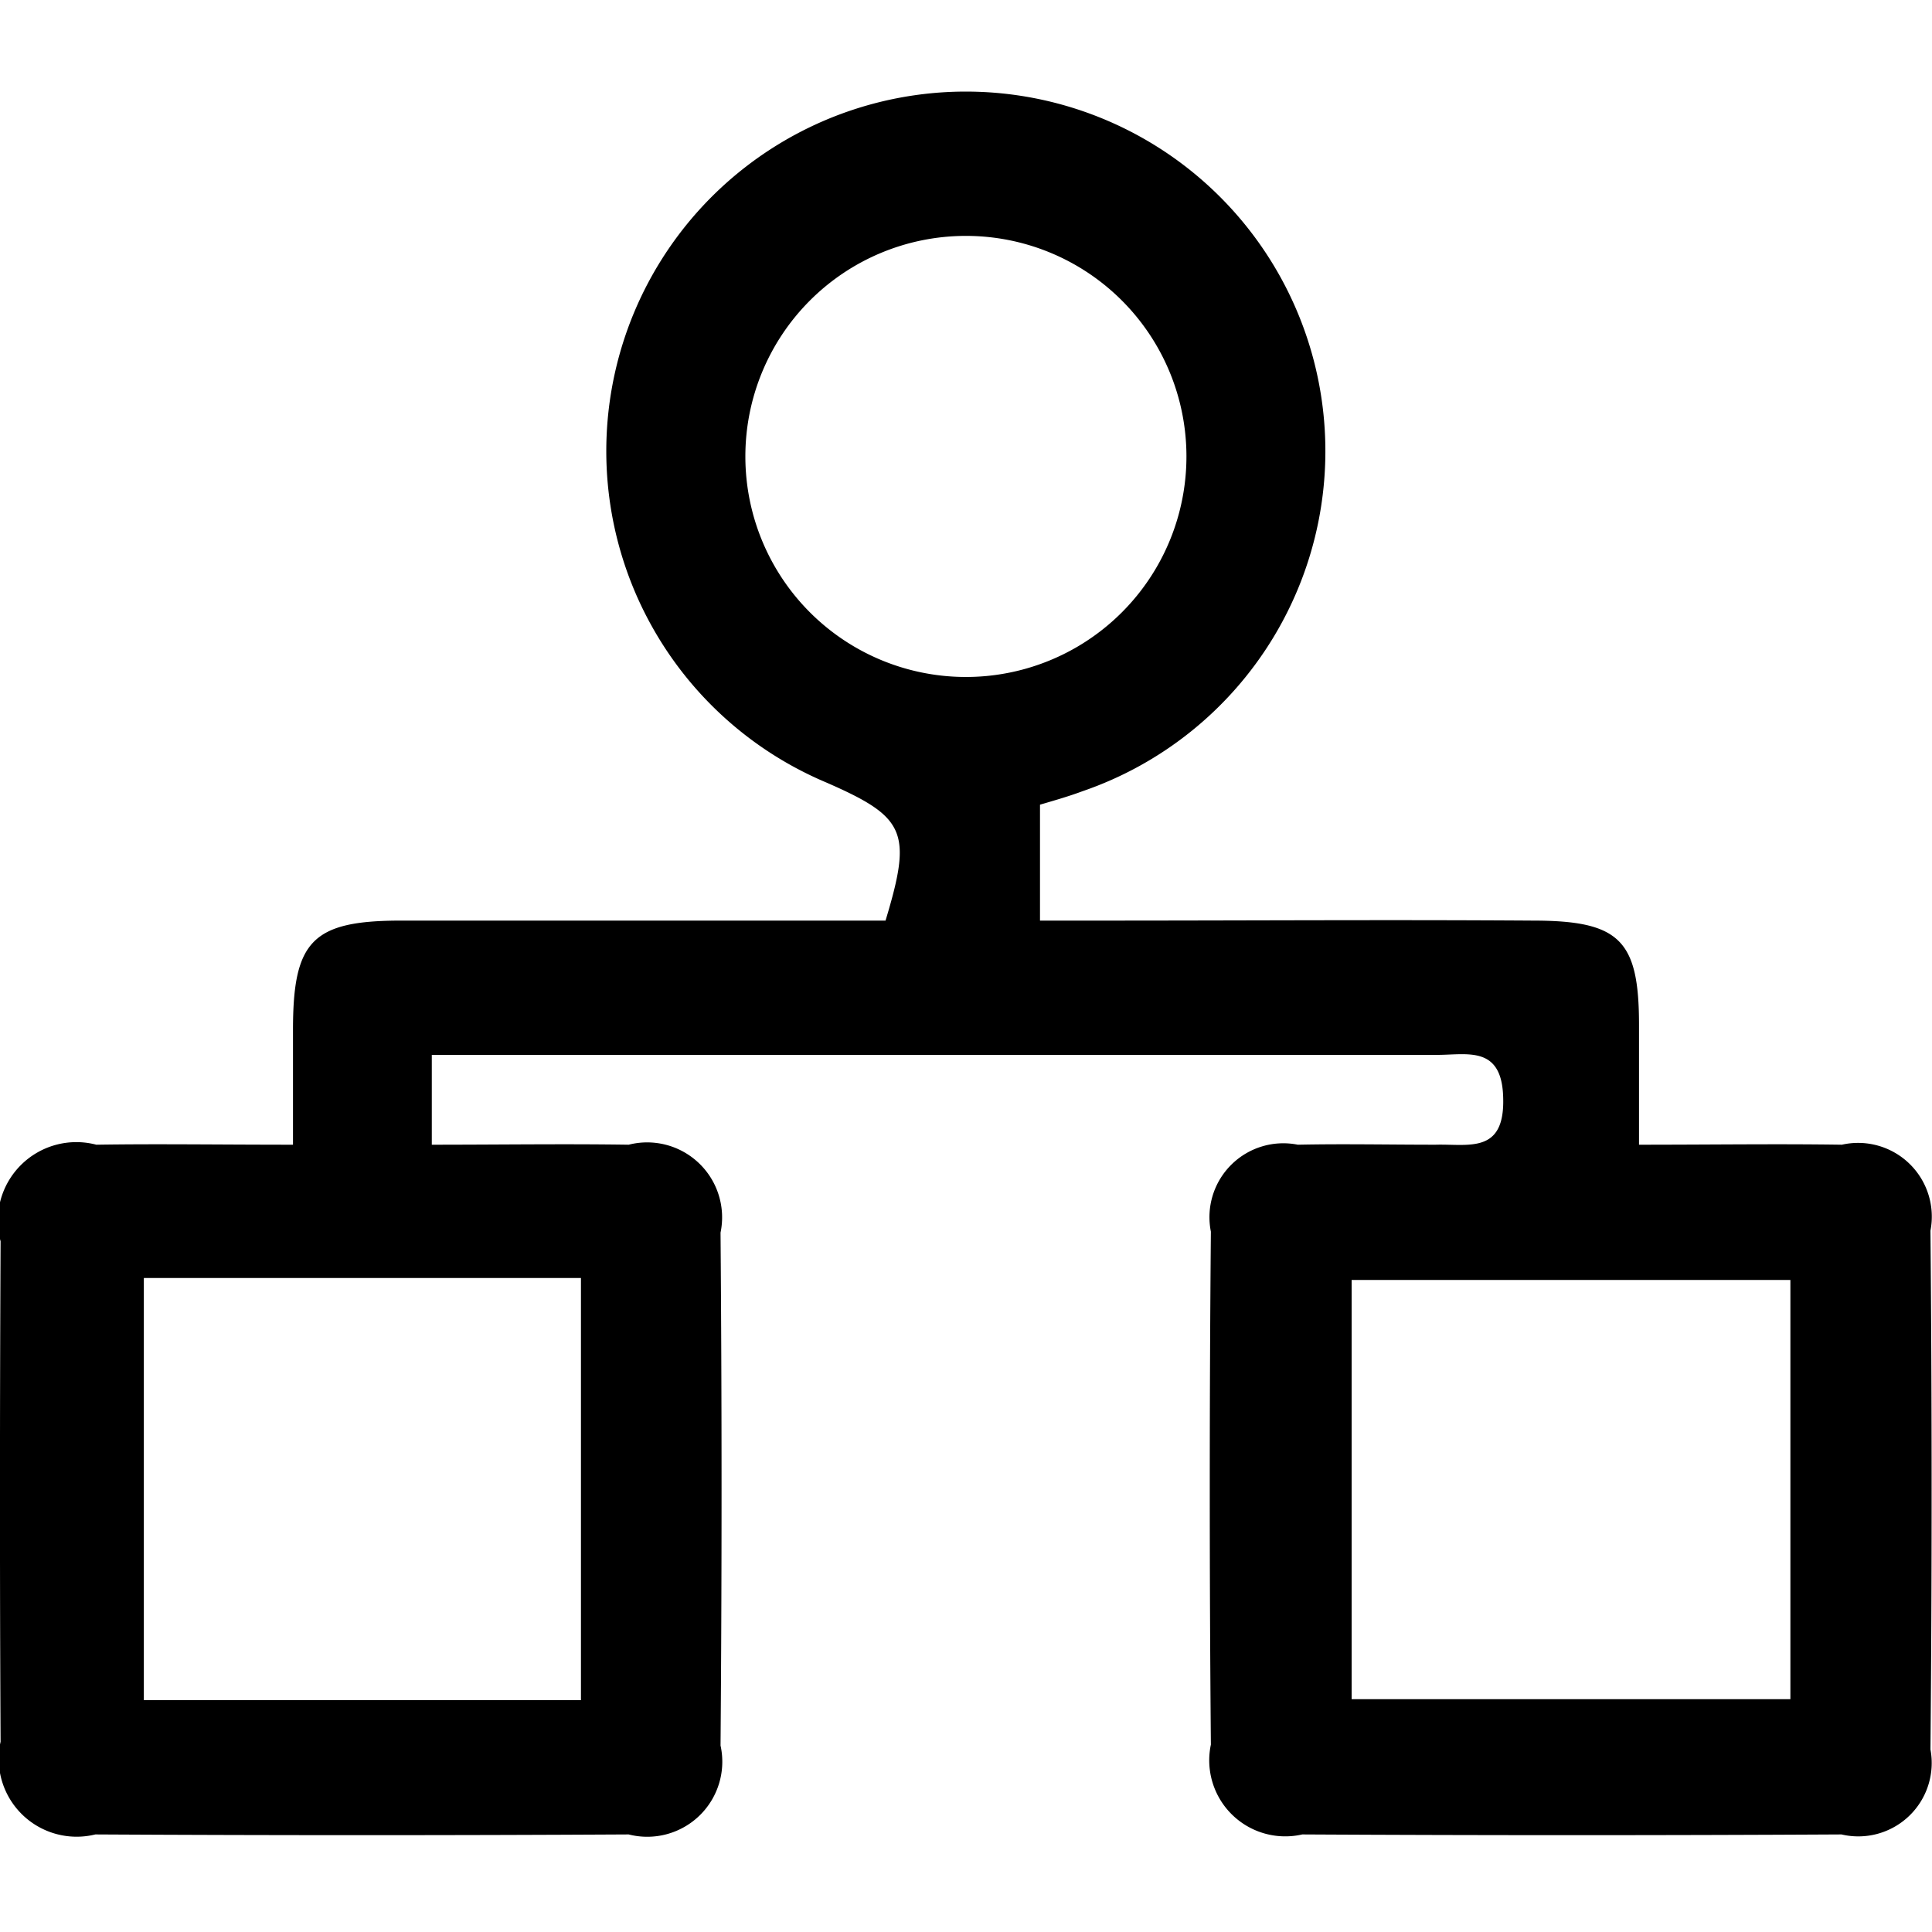
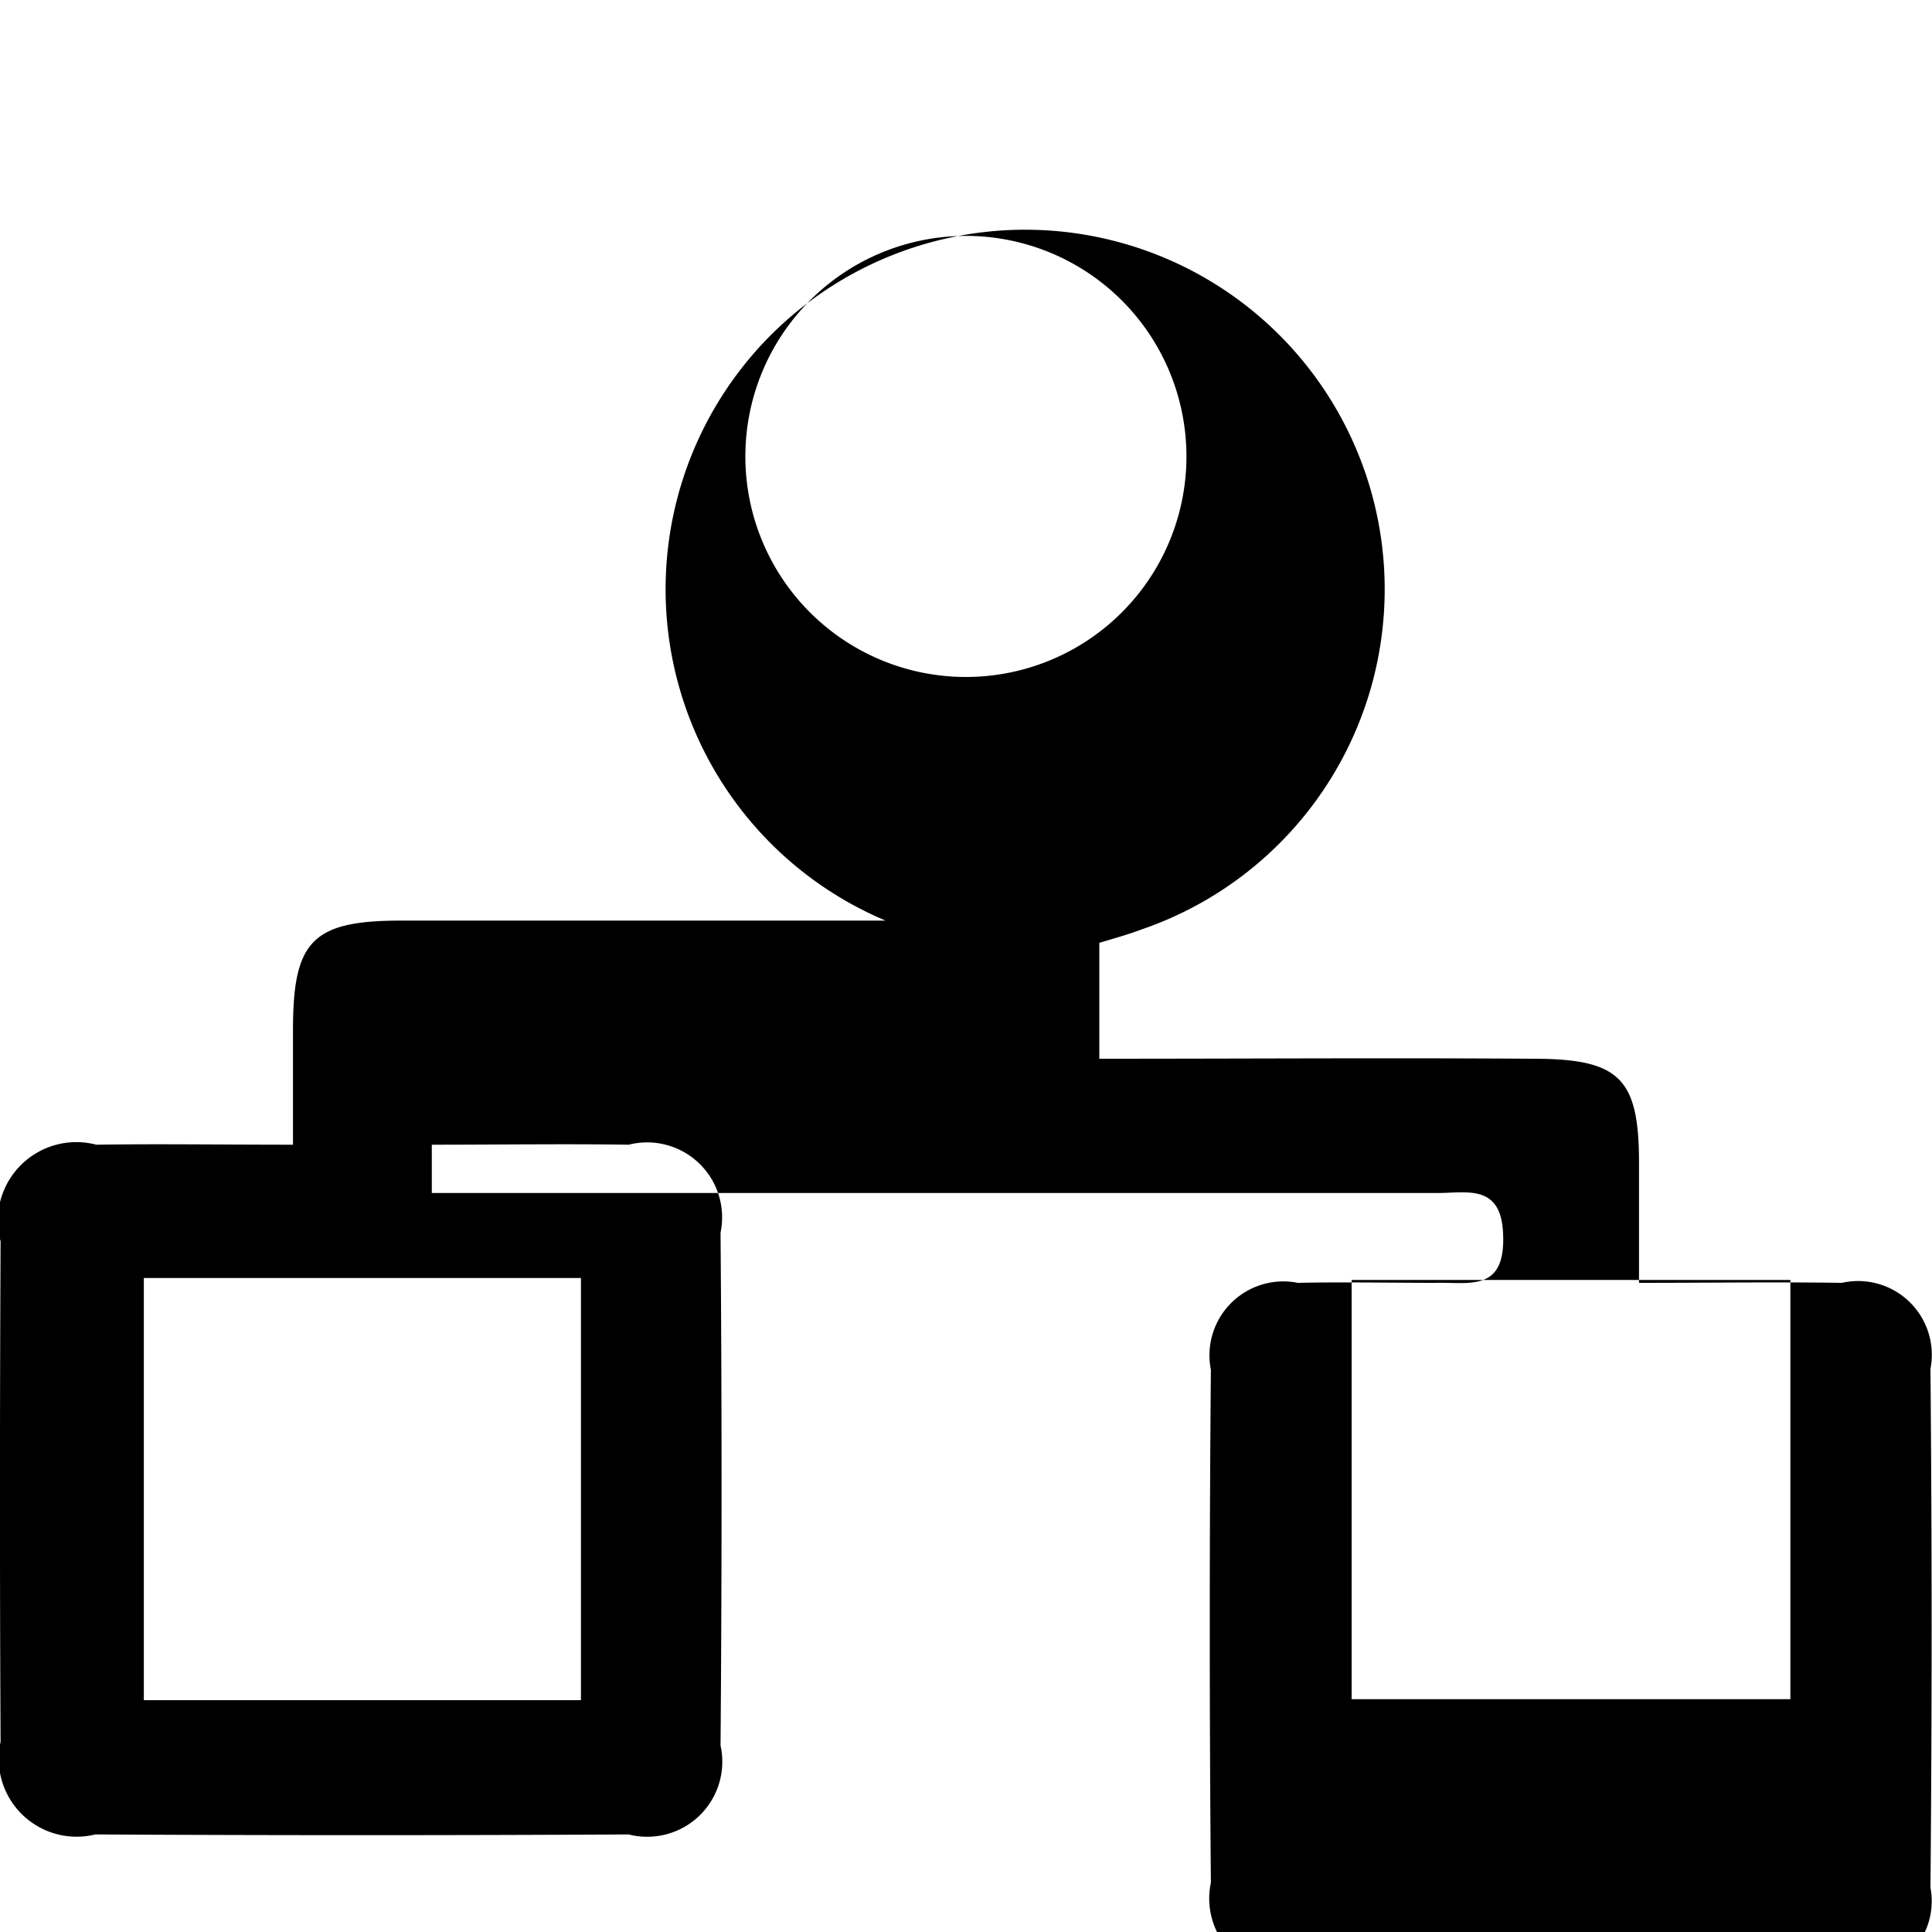
<svg xmlns="http://www.w3.org/2000/svg" width="20" height="20" viewBox="0 0 20 20">
  <defs>
    <style>
      .cls-1 {
        fill-rule: evenodd;
      }
    </style>
  </defs>
-   <path id="形状_30" data-name="形状 30" class="cls-1" d="M527.47,1134.04v0.93c0.692,0,1.365-.01,2.038,0a0.776,0.776,0,0,1,.951.91q0.021,2.655,0,5.31a0.777,0.777,0,0,1-.951.92q-2.76.015-5.521,0a0.807,0.807,0,0,1-.981-0.96c-0.009-1.73-.008-3.45,0-5.18a0.813,0.813,0,0,1,.991-1c0.639-.01,1.279,0,2.036,0,0-.42,0-0.81,0-1.19,0-.92.2-1.13,1.12-1.13h5.014c0.278-.92.21-1.07-0.614-1.43a3.722,3.722,0,1,1,2.655.09c-0.134.05-.271,0.09-0.442,0.14v1.2H534.4c1.489,0,2.978-.01,4.467,0,0.9,0,1.1.2,1.1,1.08,0,0.39,0,.77,0,1.24,0.752,0,1.427-.01,2.1,0a0.763,0.763,0,0,1,.917.89q0.024,2.685,0,5.37a0.76,0.76,0,0,1-.921.88q-2.792.015-5.582,0a0.787,0.787,0,0,1-.946-0.93q-0.023-2.655,0-5.31a0.765,0.765,0,0,1,.9-0.9c0.475-.01.951,0,1.426,0,0.338-.01.715,0.1,0.7-0.48-0.01-.55-0.369-0.45-0.681-0.45H527.47Zm1.544,2.31h-4.525v4.37h4.525v-4.37Zm7.978,4.36h4.542v-4.34h-4.542v4.34Zm-1.71-12.87a2.283,2.283,0,0,0-4.566.01A2.283,2.283,0,1,0,535.282,1127.84Z" transform="translate(-523 -1123.12)" />
+   <path id="形状_30" data-name="形状 30" class="cls-1" d="M527.47,1134.04v0.93c0.692,0,1.365-.01,2.038,0a0.776,0.776,0,0,1,.951.91q0.021,2.655,0,5.31a0.777,0.777,0,0,1-.951.92q-2.76.015-5.521,0a0.807,0.807,0,0,1-.981-0.96c-0.009-1.73-.008-3.45,0-5.18a0.813,0.813,0,0,1,.991-1c0.639-.01,1.279,0,2.036,0,0-.42,0-0.81,0-1.19,0-.92.2-1.13,1.12-1.13h5.014a3.722,3.722,0,1,1,2.655.09c-0.134.05-.271,0.09-0.442,0.14v1.2H534.4c1.489,0,2.978-.01,4.467,0,0.9,0,1.1.2,1.1,1.08,0,0.39,0,.77,0,1.24,0.752,0,1.427-.01,2.1,0a0.763,0.763,0,0,1,.917.89q0.024,2.685,0,5.37a0.76,0.76,0,0,1-.921.88q-2.792.015-5.582,0a0.787,0.787,0,0,1-.946-0.93q-0.023-2.655,0-5.31a0.765,0.765,0,0,1,.9-0.9c0.475-.01.951,0,1.426,0,0.338-.01.715,0.1,0.7-0.48-0.01-.55-0.369-0.45-0.681-0.45H527.47Zm1.544,2.31h-4.525v4.37h4.525v-4.37Zm7.978,4.36h4.542v-4.34h-4.542v4.34Zm-1.71-12.87a2.283,2.283,0,0,0-4.566.01A2.283,2.283,0,1,0,535.282,1127.84Z" transform="translate(-523 -1123.12)" />
</svg>